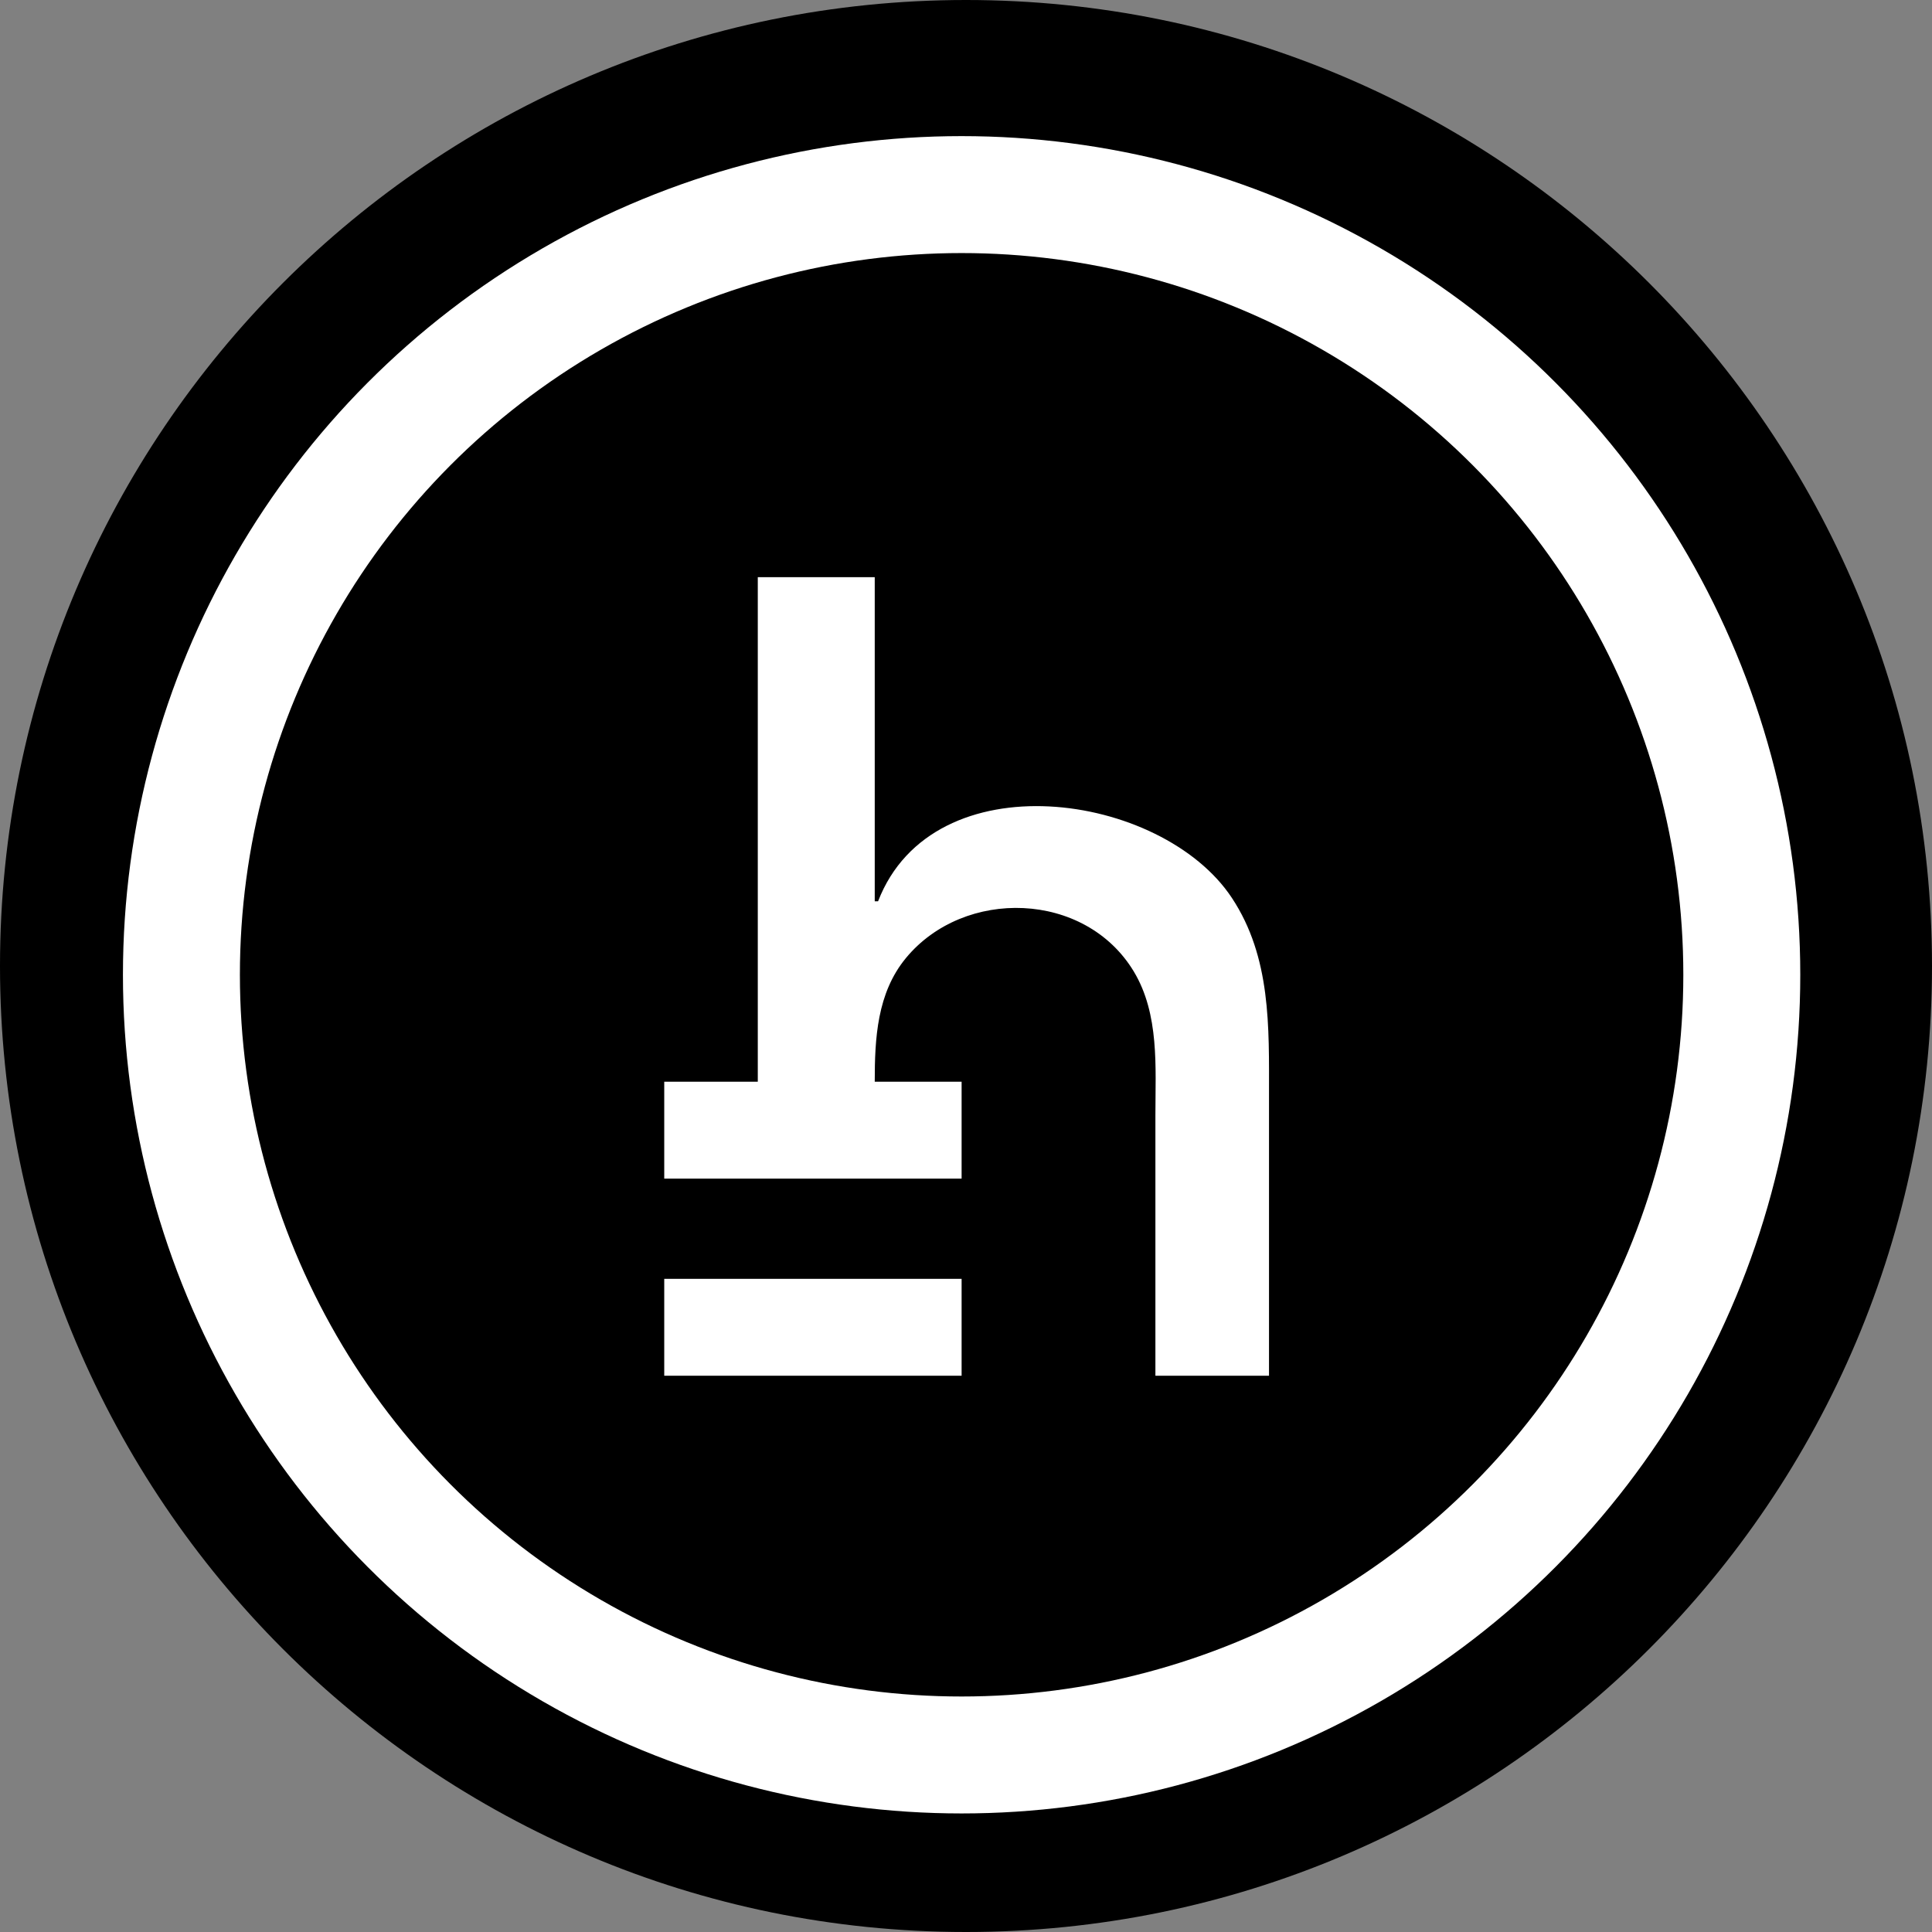
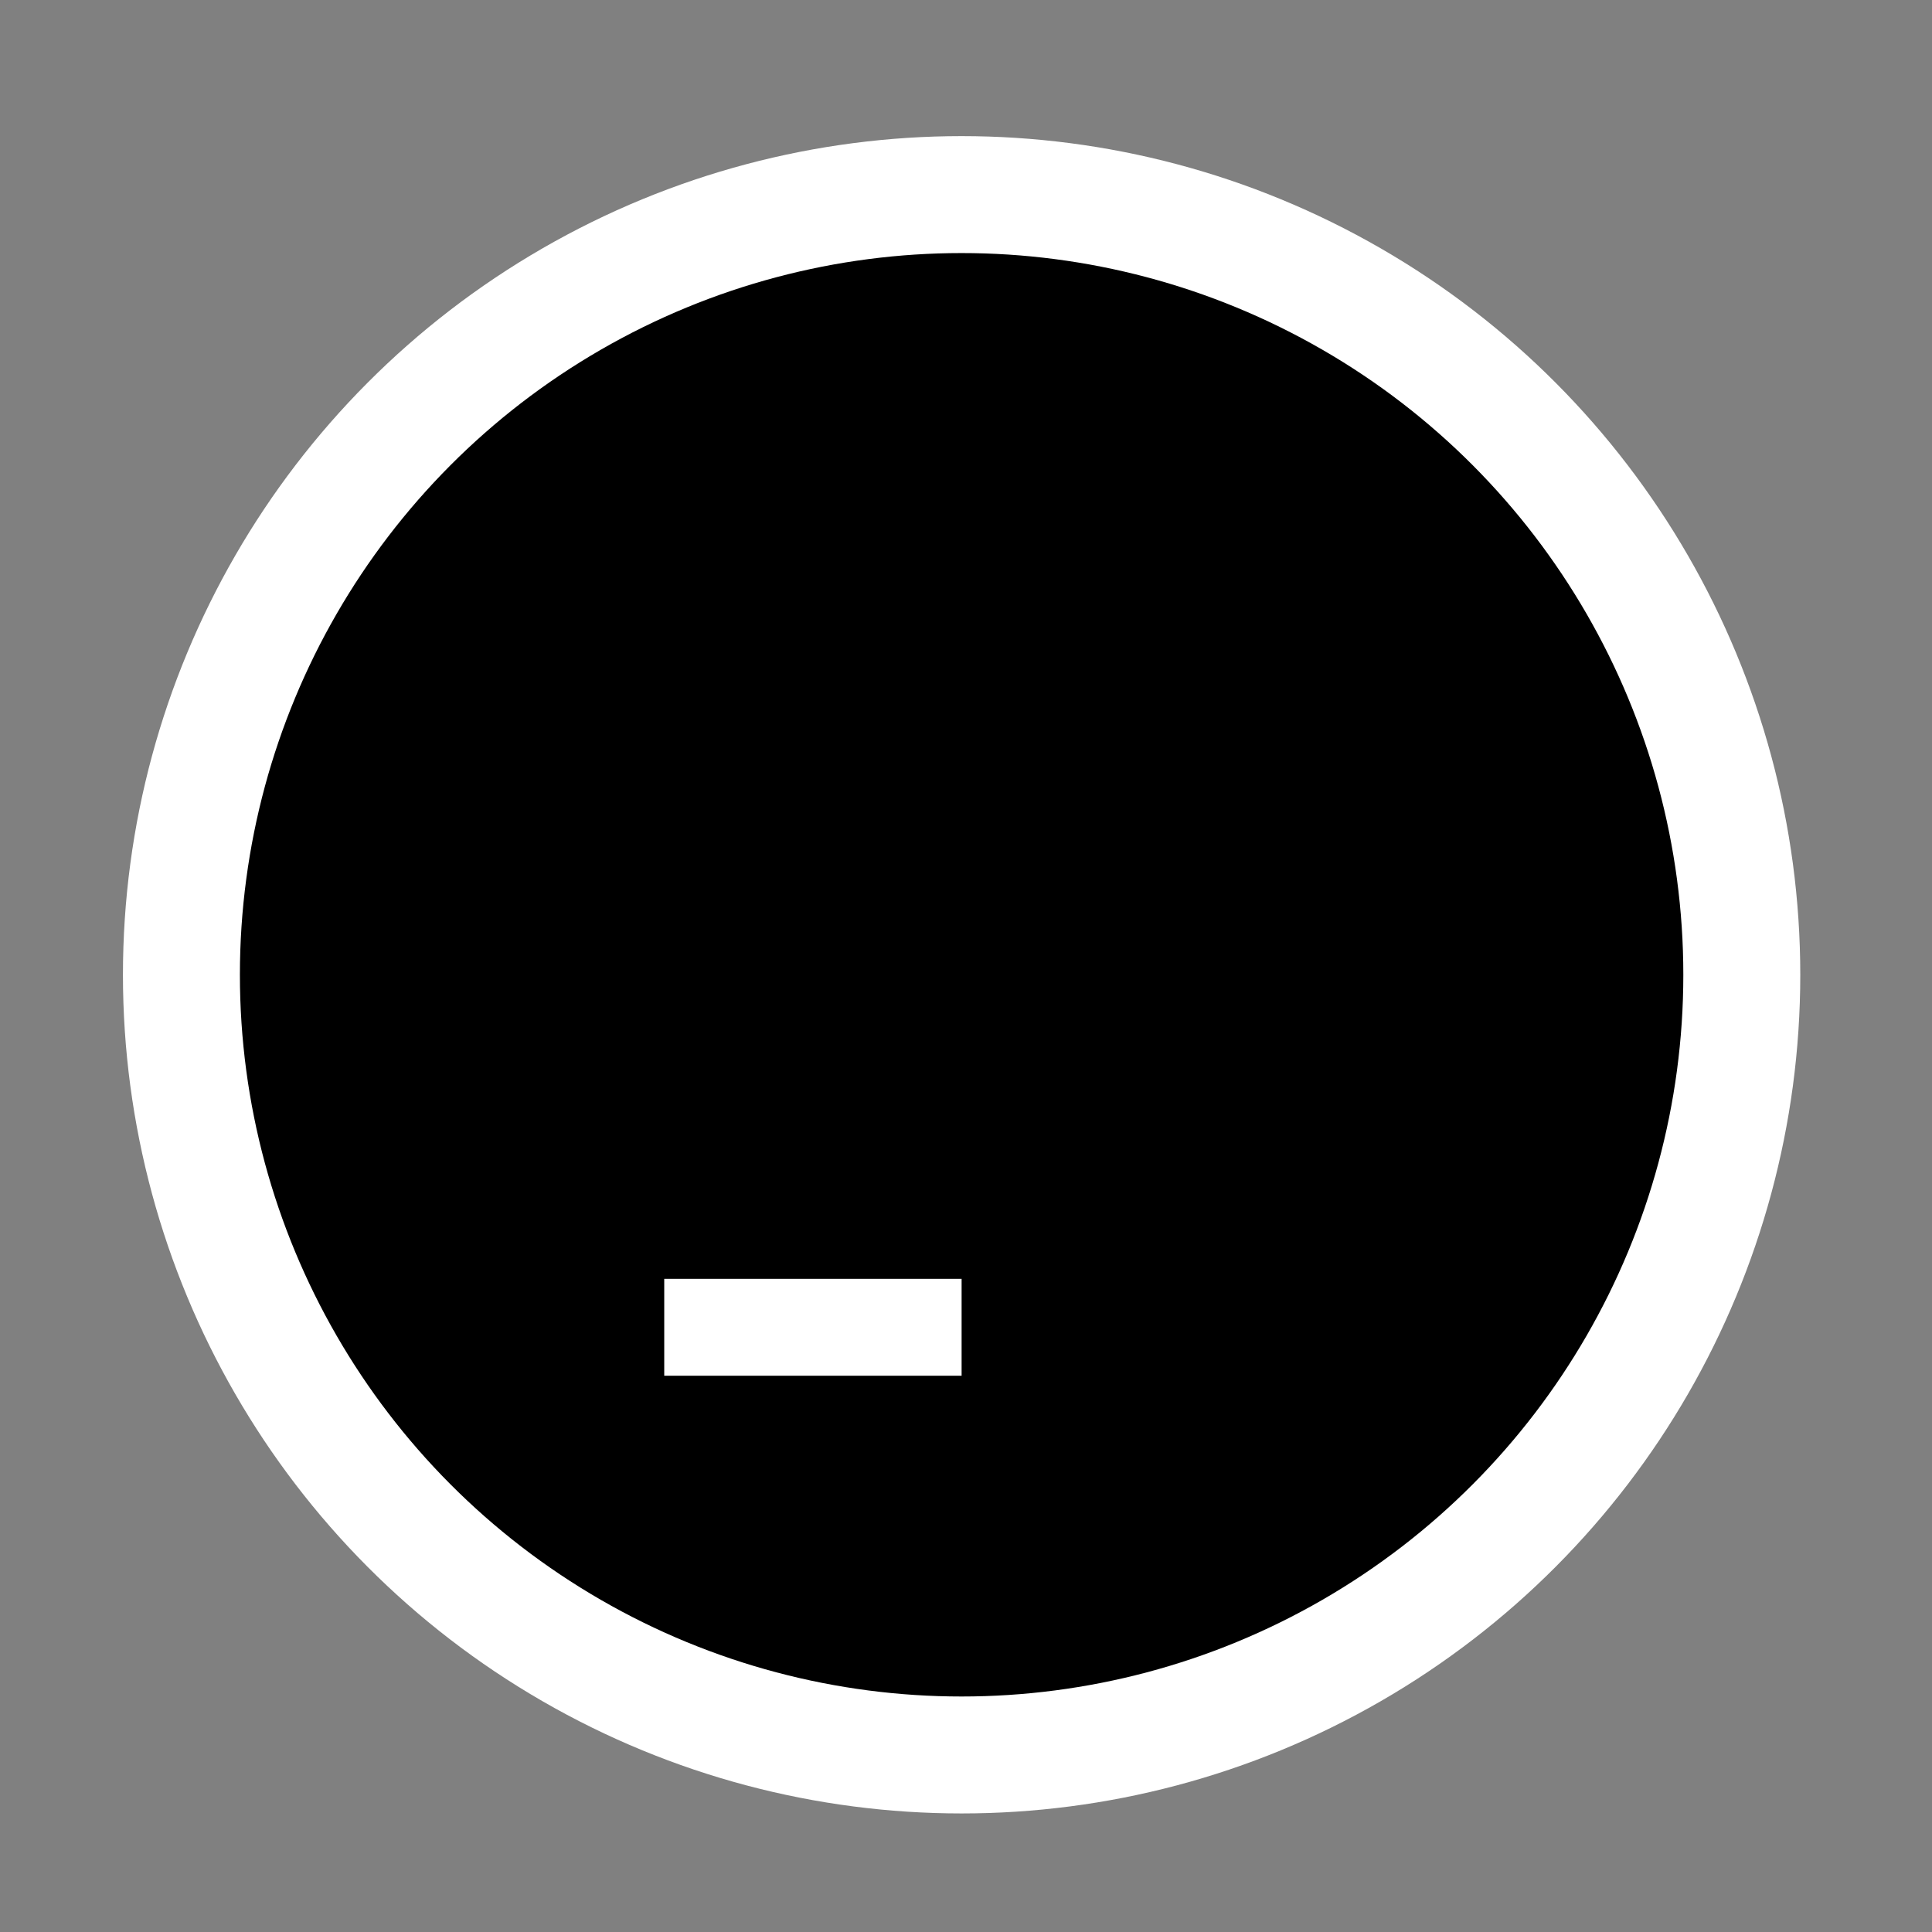
<svg xmlns="http://www.w3.org/2000/svg" width="220" height="220" viewBox="0 0 220 220" fill="none">
  <rect x="0" y="0" width="220" height="220" fill="#808080" stroke="none" />
-   <path d="M110 220C170.751 220 220 170.751 220 110C220 49.249 170.751 0 110 0C49.249 0 0 49.249 0 110C0 170.751 49.249 220 110 220Z" fill="black" />
  <circle cx="109.5" cy="111" r="95.5" fill="white" />
  <circle cx="109.5" cy="111" r="82.183" fill="black" />
-   <path d="M86.291 123.175H75.638V134.209H109.5V123.175H99.608C99.608 118.254 99.866 113.083 103.157 109.097C109.789 101.065 123.564 101.443 129.103 110.619C132.038 115.483 131.568 121.545 131.568 126.98V156.657H144.504V124.697C144.504 116.945 144.752 109.015 140.279 102.249C132.296 90.172 106.258 86.417 99.988 102.629H99.608V65.723H86.291V123.175Z" fill="white" />
  <path d="M75.638 145.623V156.657H109.5V145.623H75.638Z" fill="white" />
</svg>